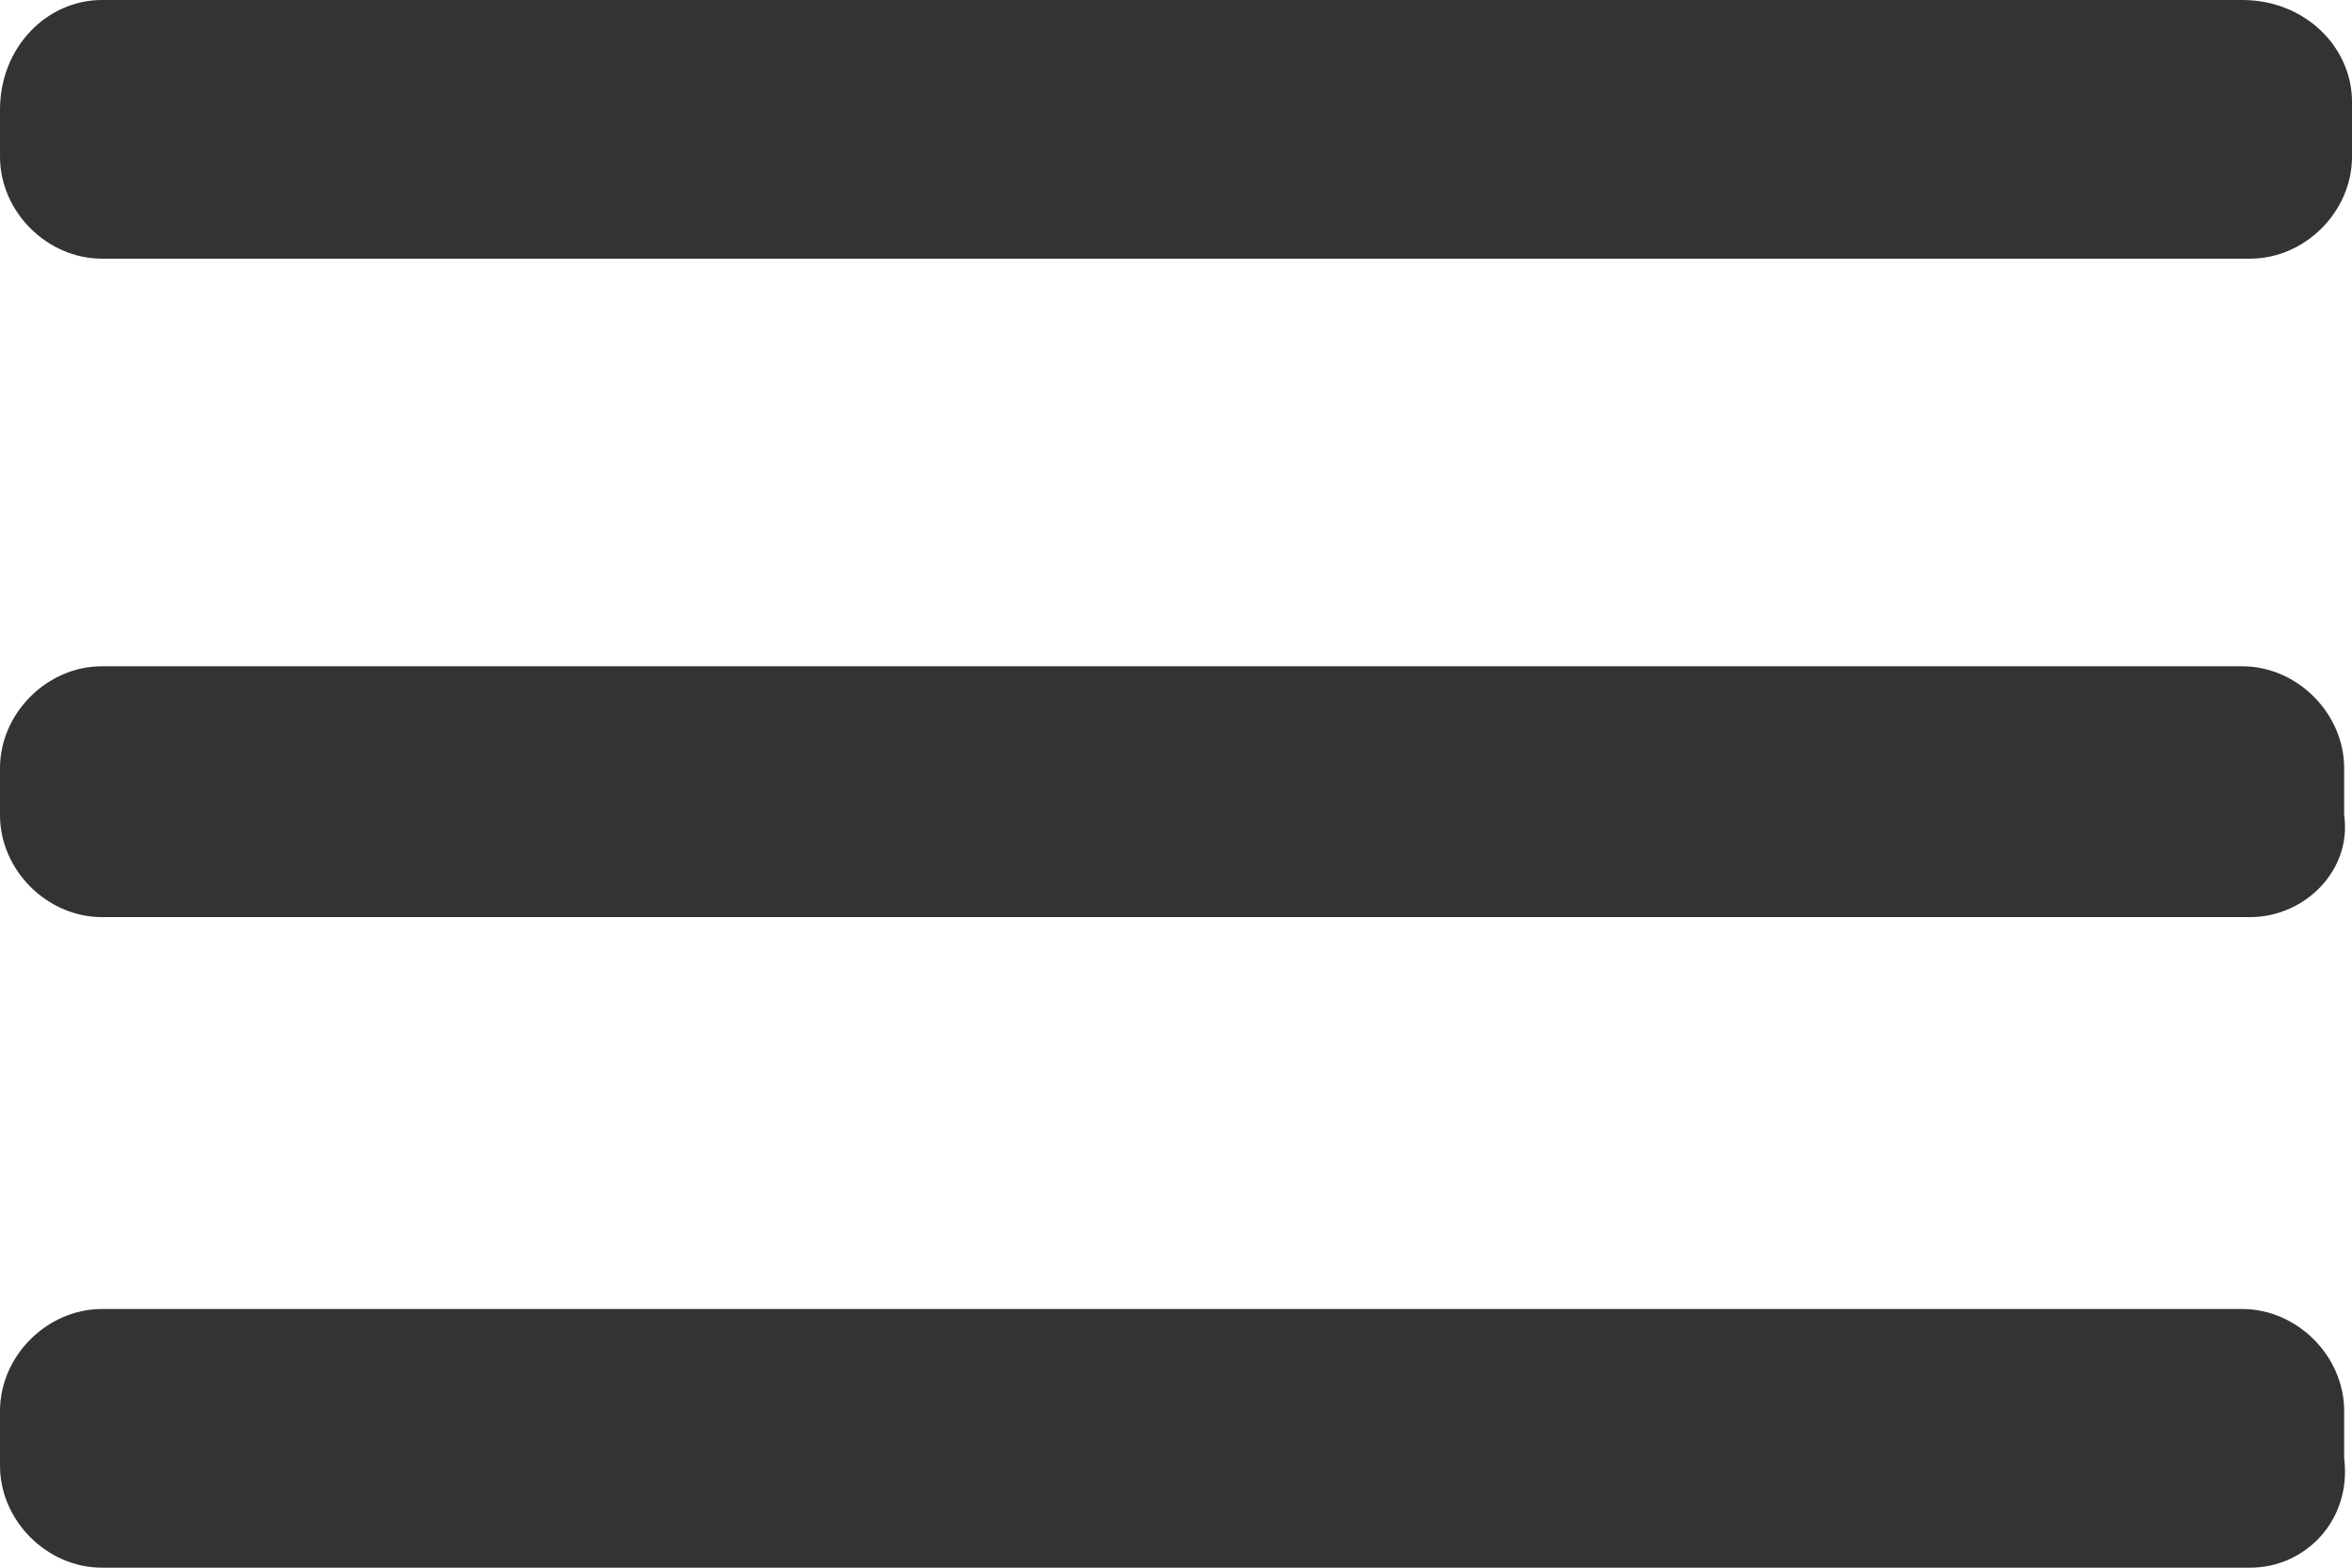
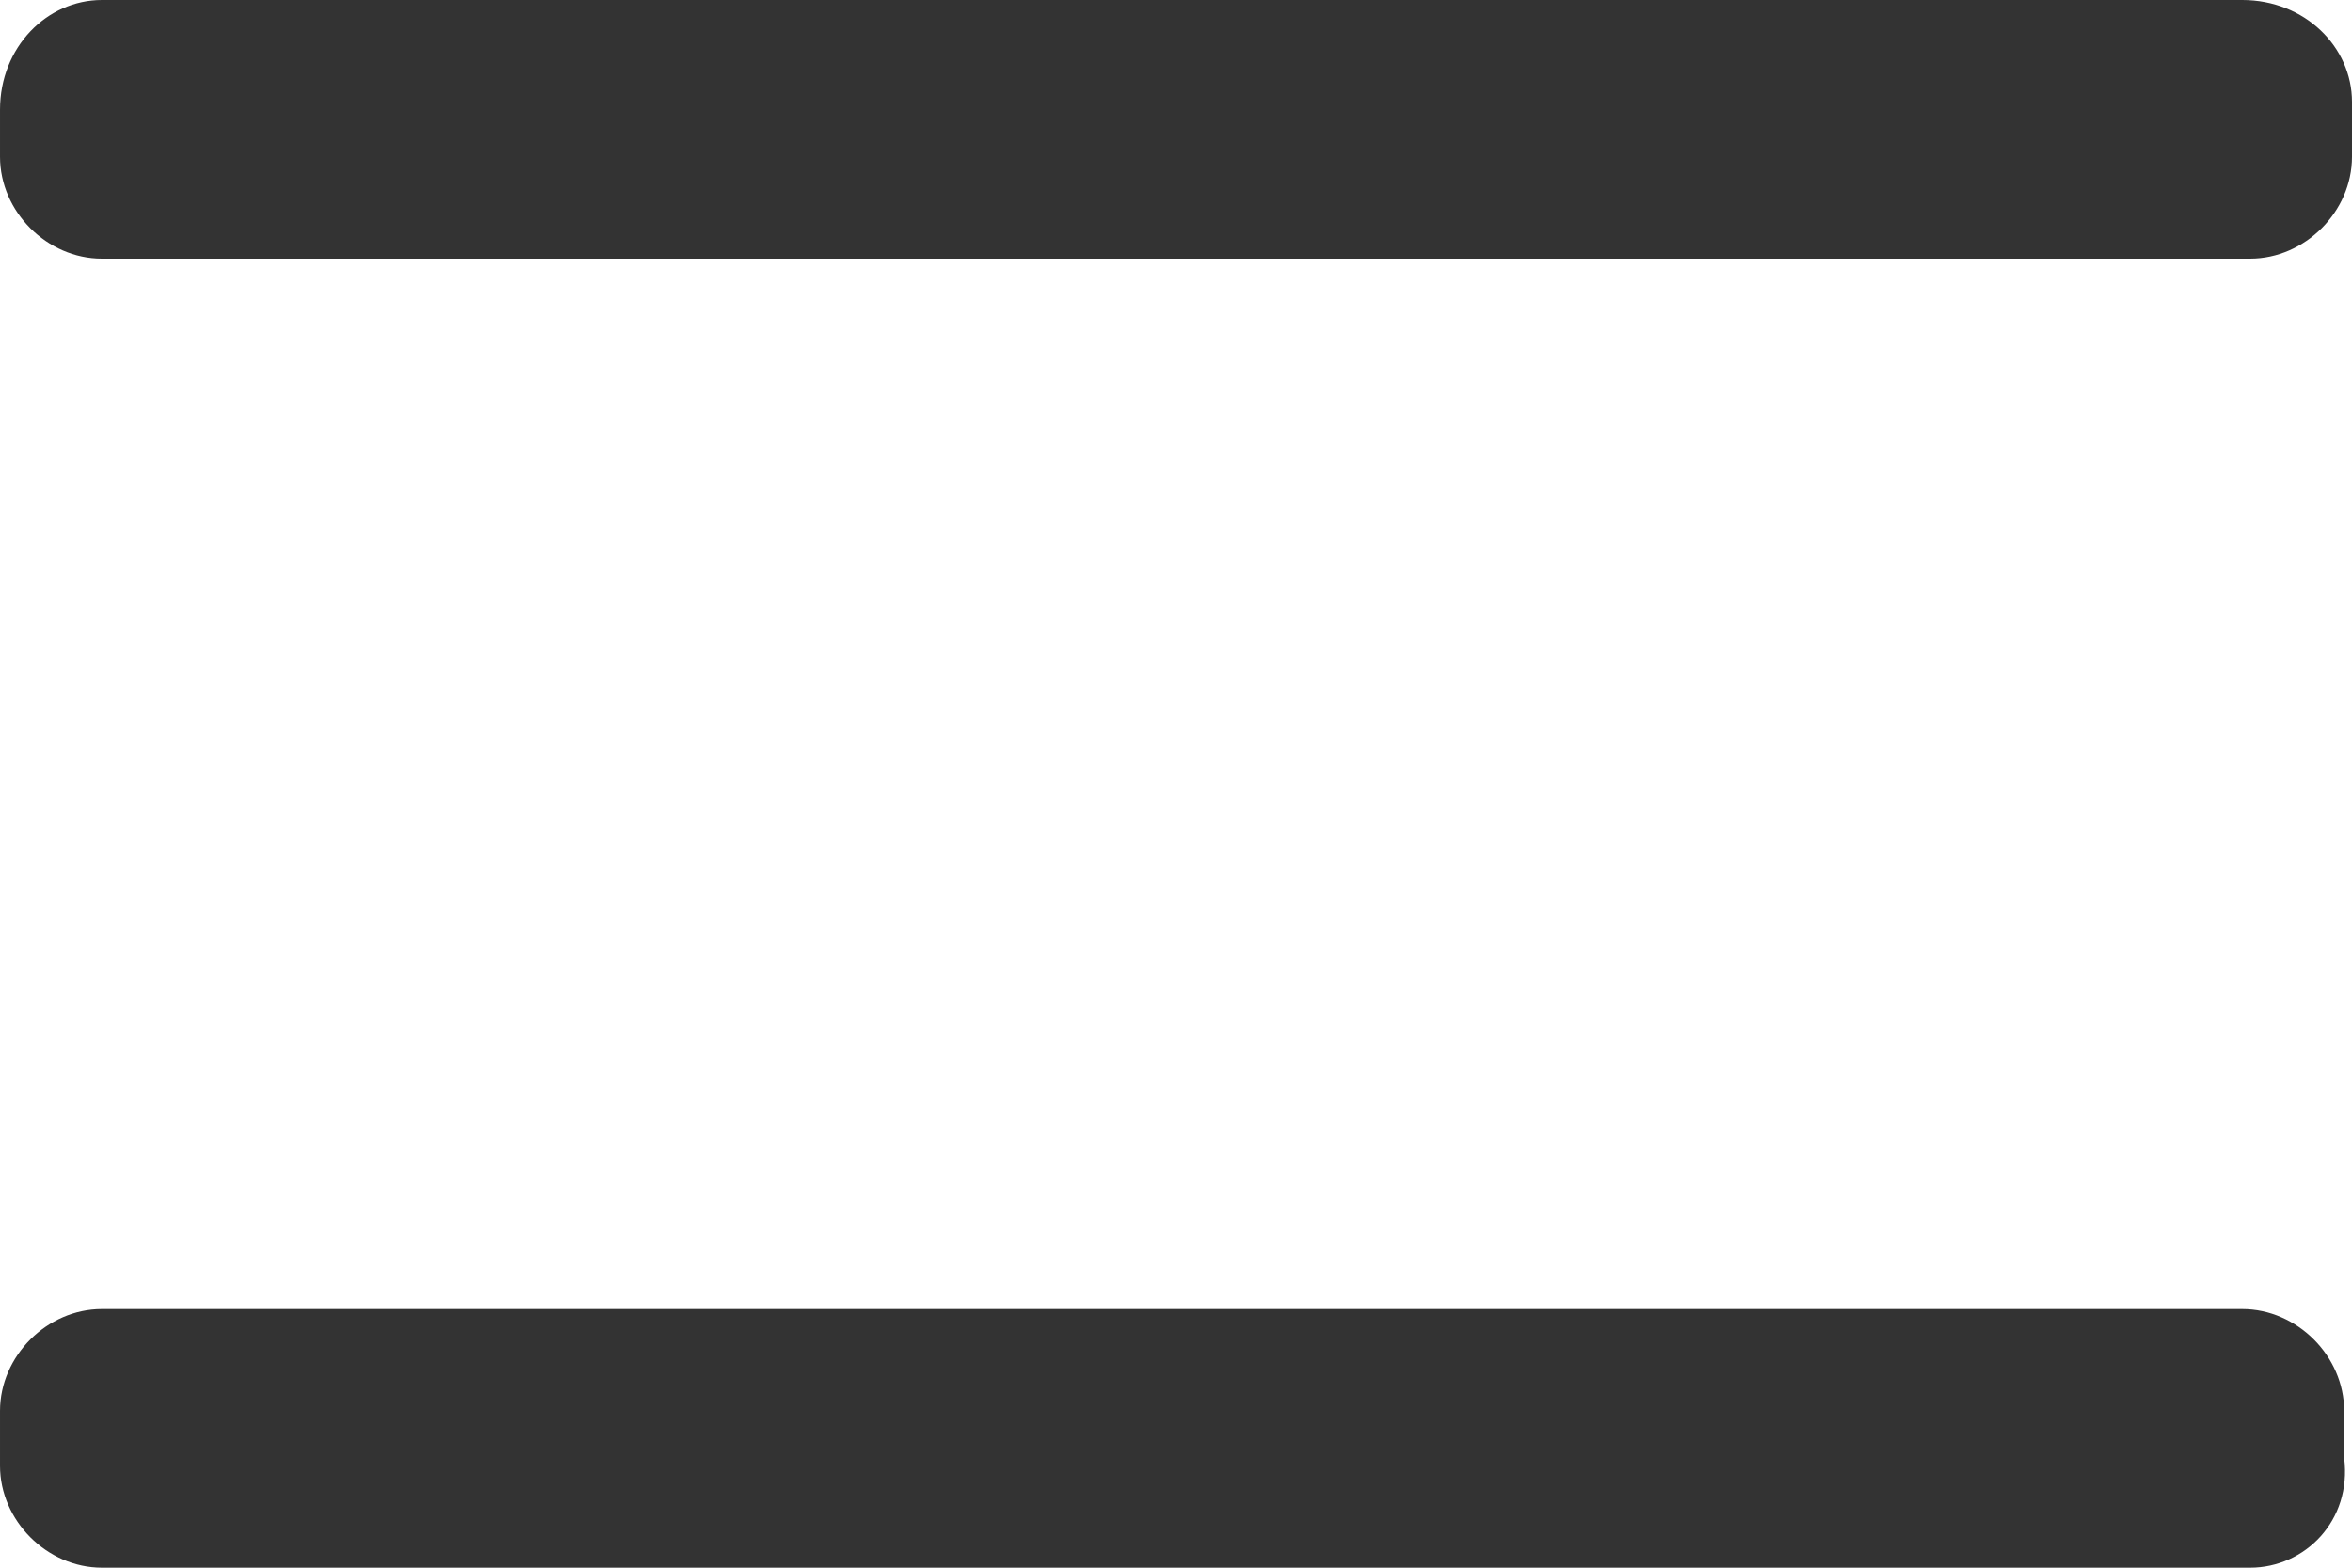
<svg xmlns="http://www.w3.org/2000/svg" enable-background="new 0 0 30 20" viewBox="0 0 30 20">
  <g fill="#333">
    <path d="m28.7 3.3h-27.4c-.7 0-1.3-.6-1.3-1.3v-.6c0-.8.6-1.4 1.3-1.4h27.3c.8 0 1.4.6 1.4 1.3v.7c0 .7-.6 1.3-1.3 1.3z" />
-     <path d="m28.7 11.7h-27.4c-.7 0-1.3-.6-1.3-1.3v-.6c0-.7.6-1.3 1.3-1.3h27.3c.7 0 1.3.6 1.3 1.3v.6c.1.7-.5 1.3-1.2 1.3z" />
    <path d="m28.7 20h-27.4c-.7 0-1.3-.6-1.3-1.3v-.7c0-.7.6-1.3 1.3-1.3h27.3c.7 0 1.3.6 1.3 1.3v.6c.1.8-.5 1.4-1.2 1.4z" />
  </g>
</svg>